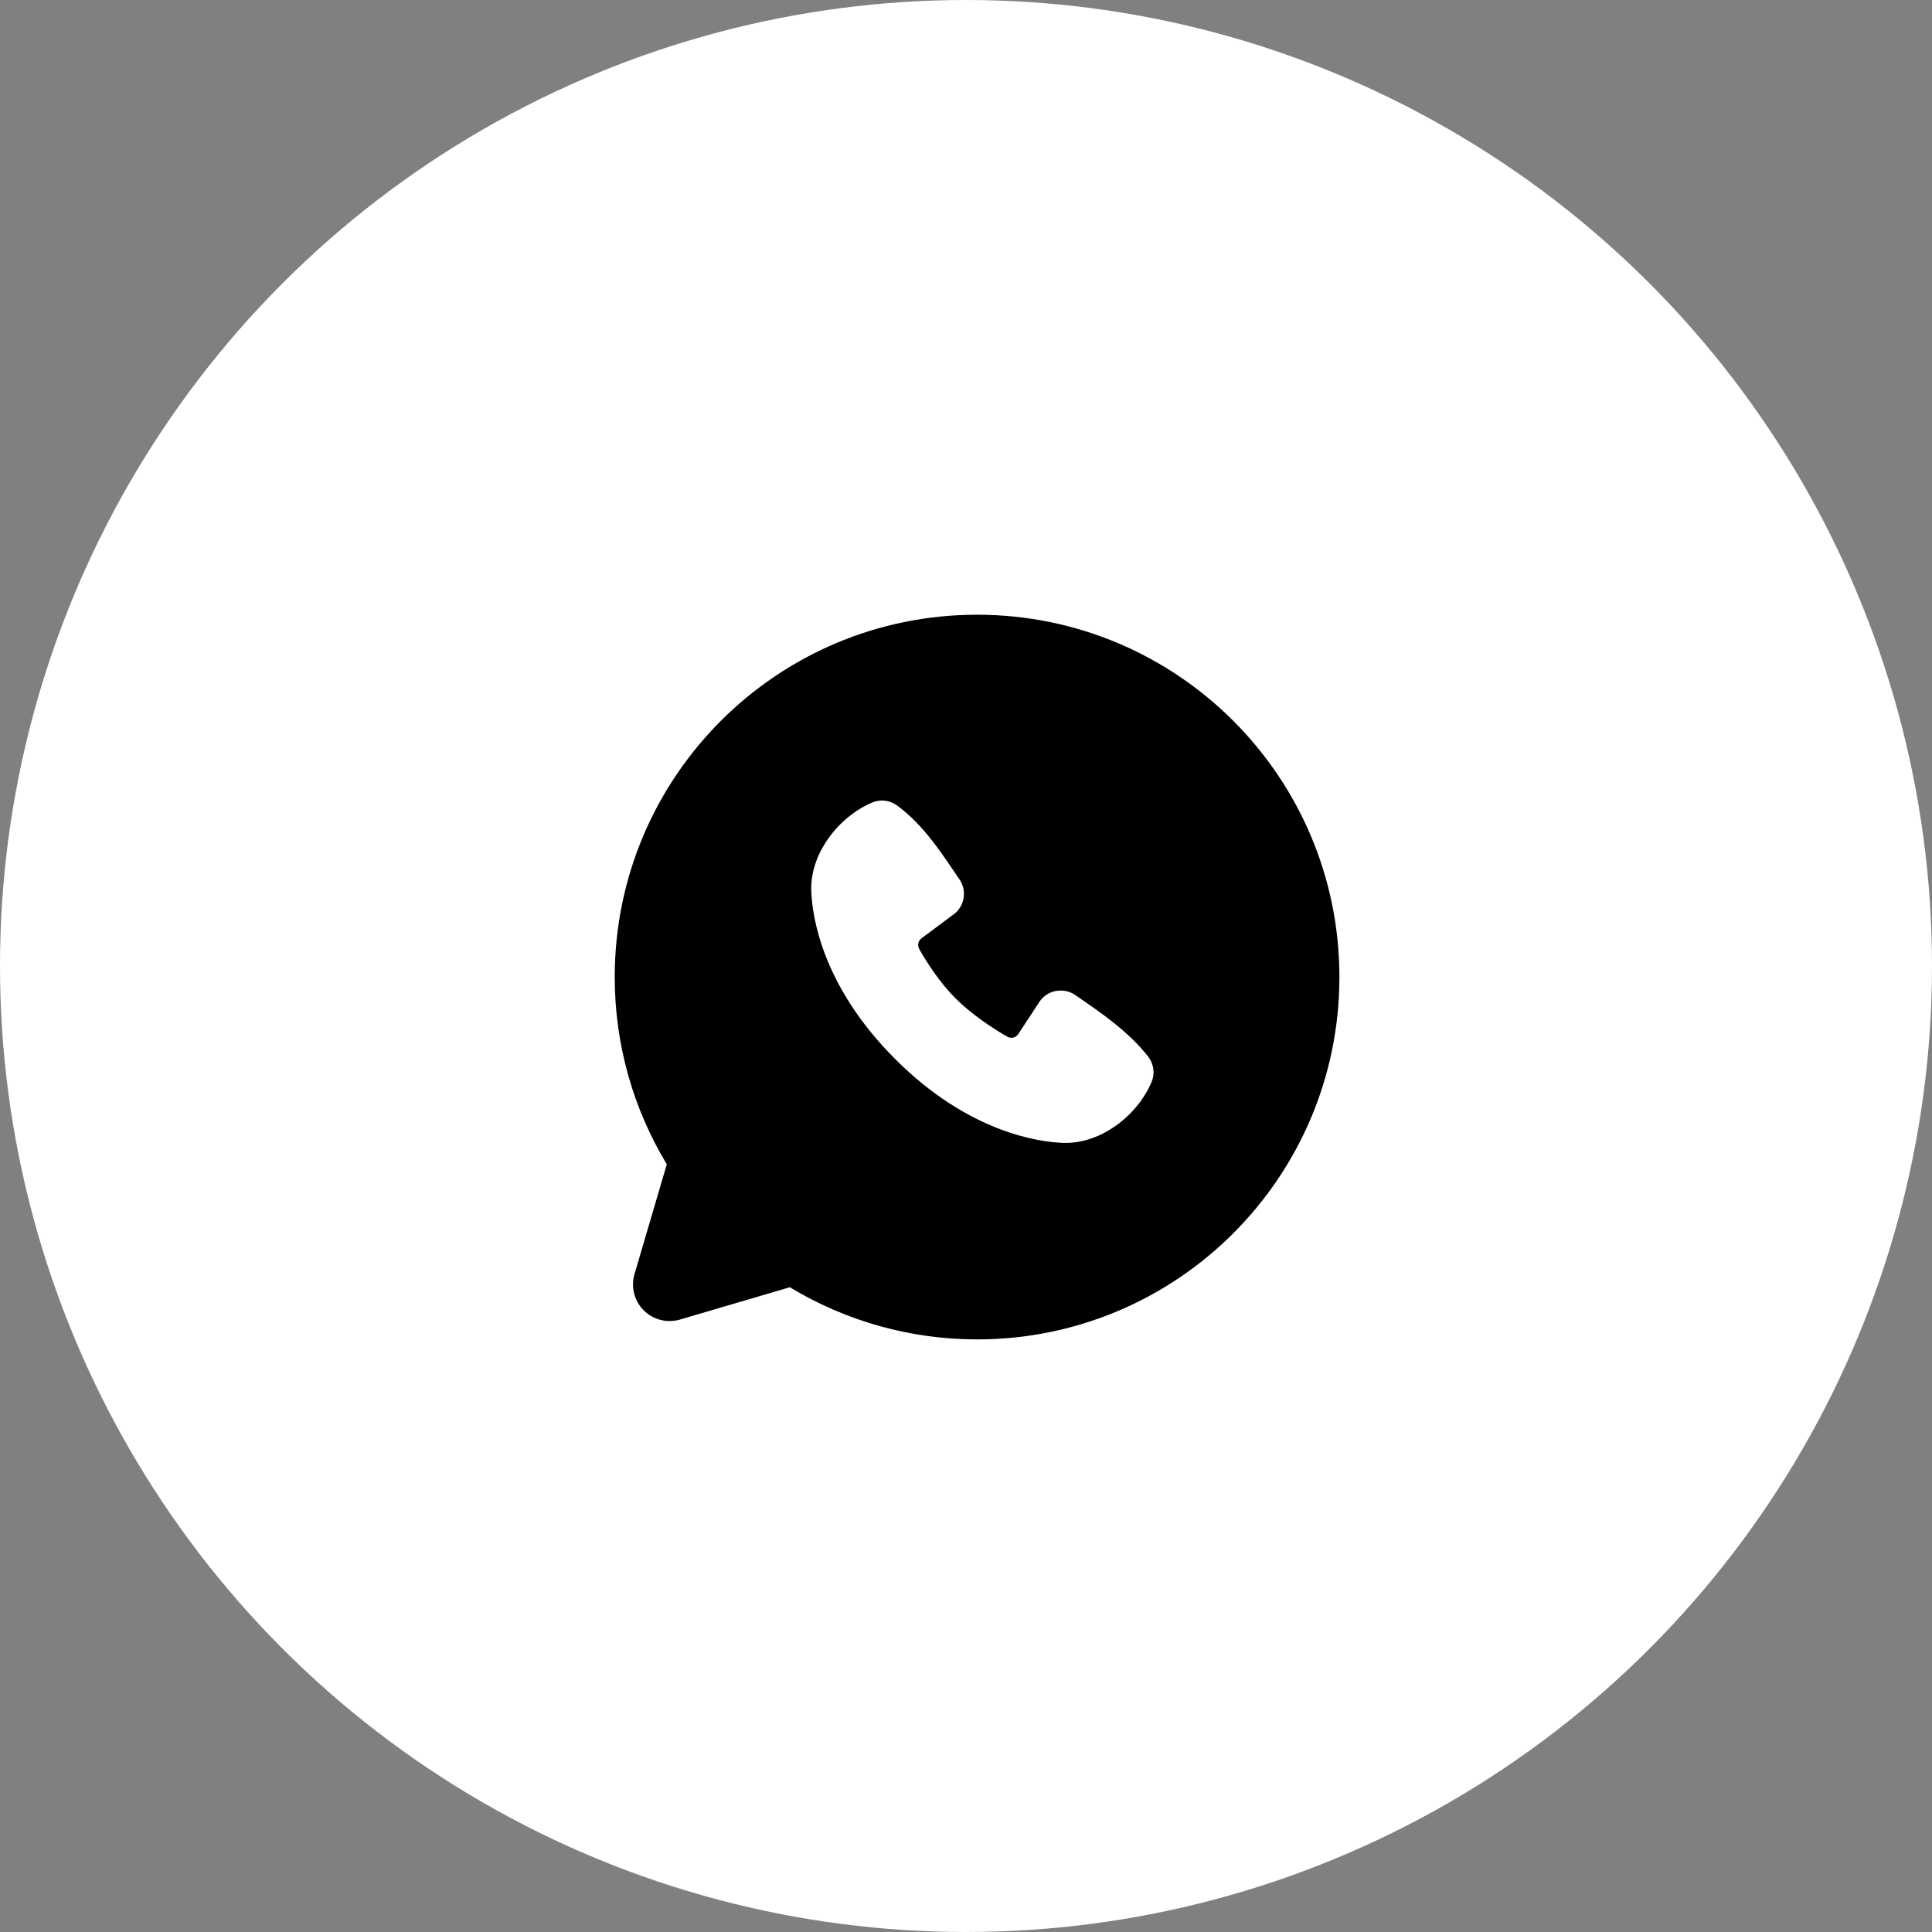
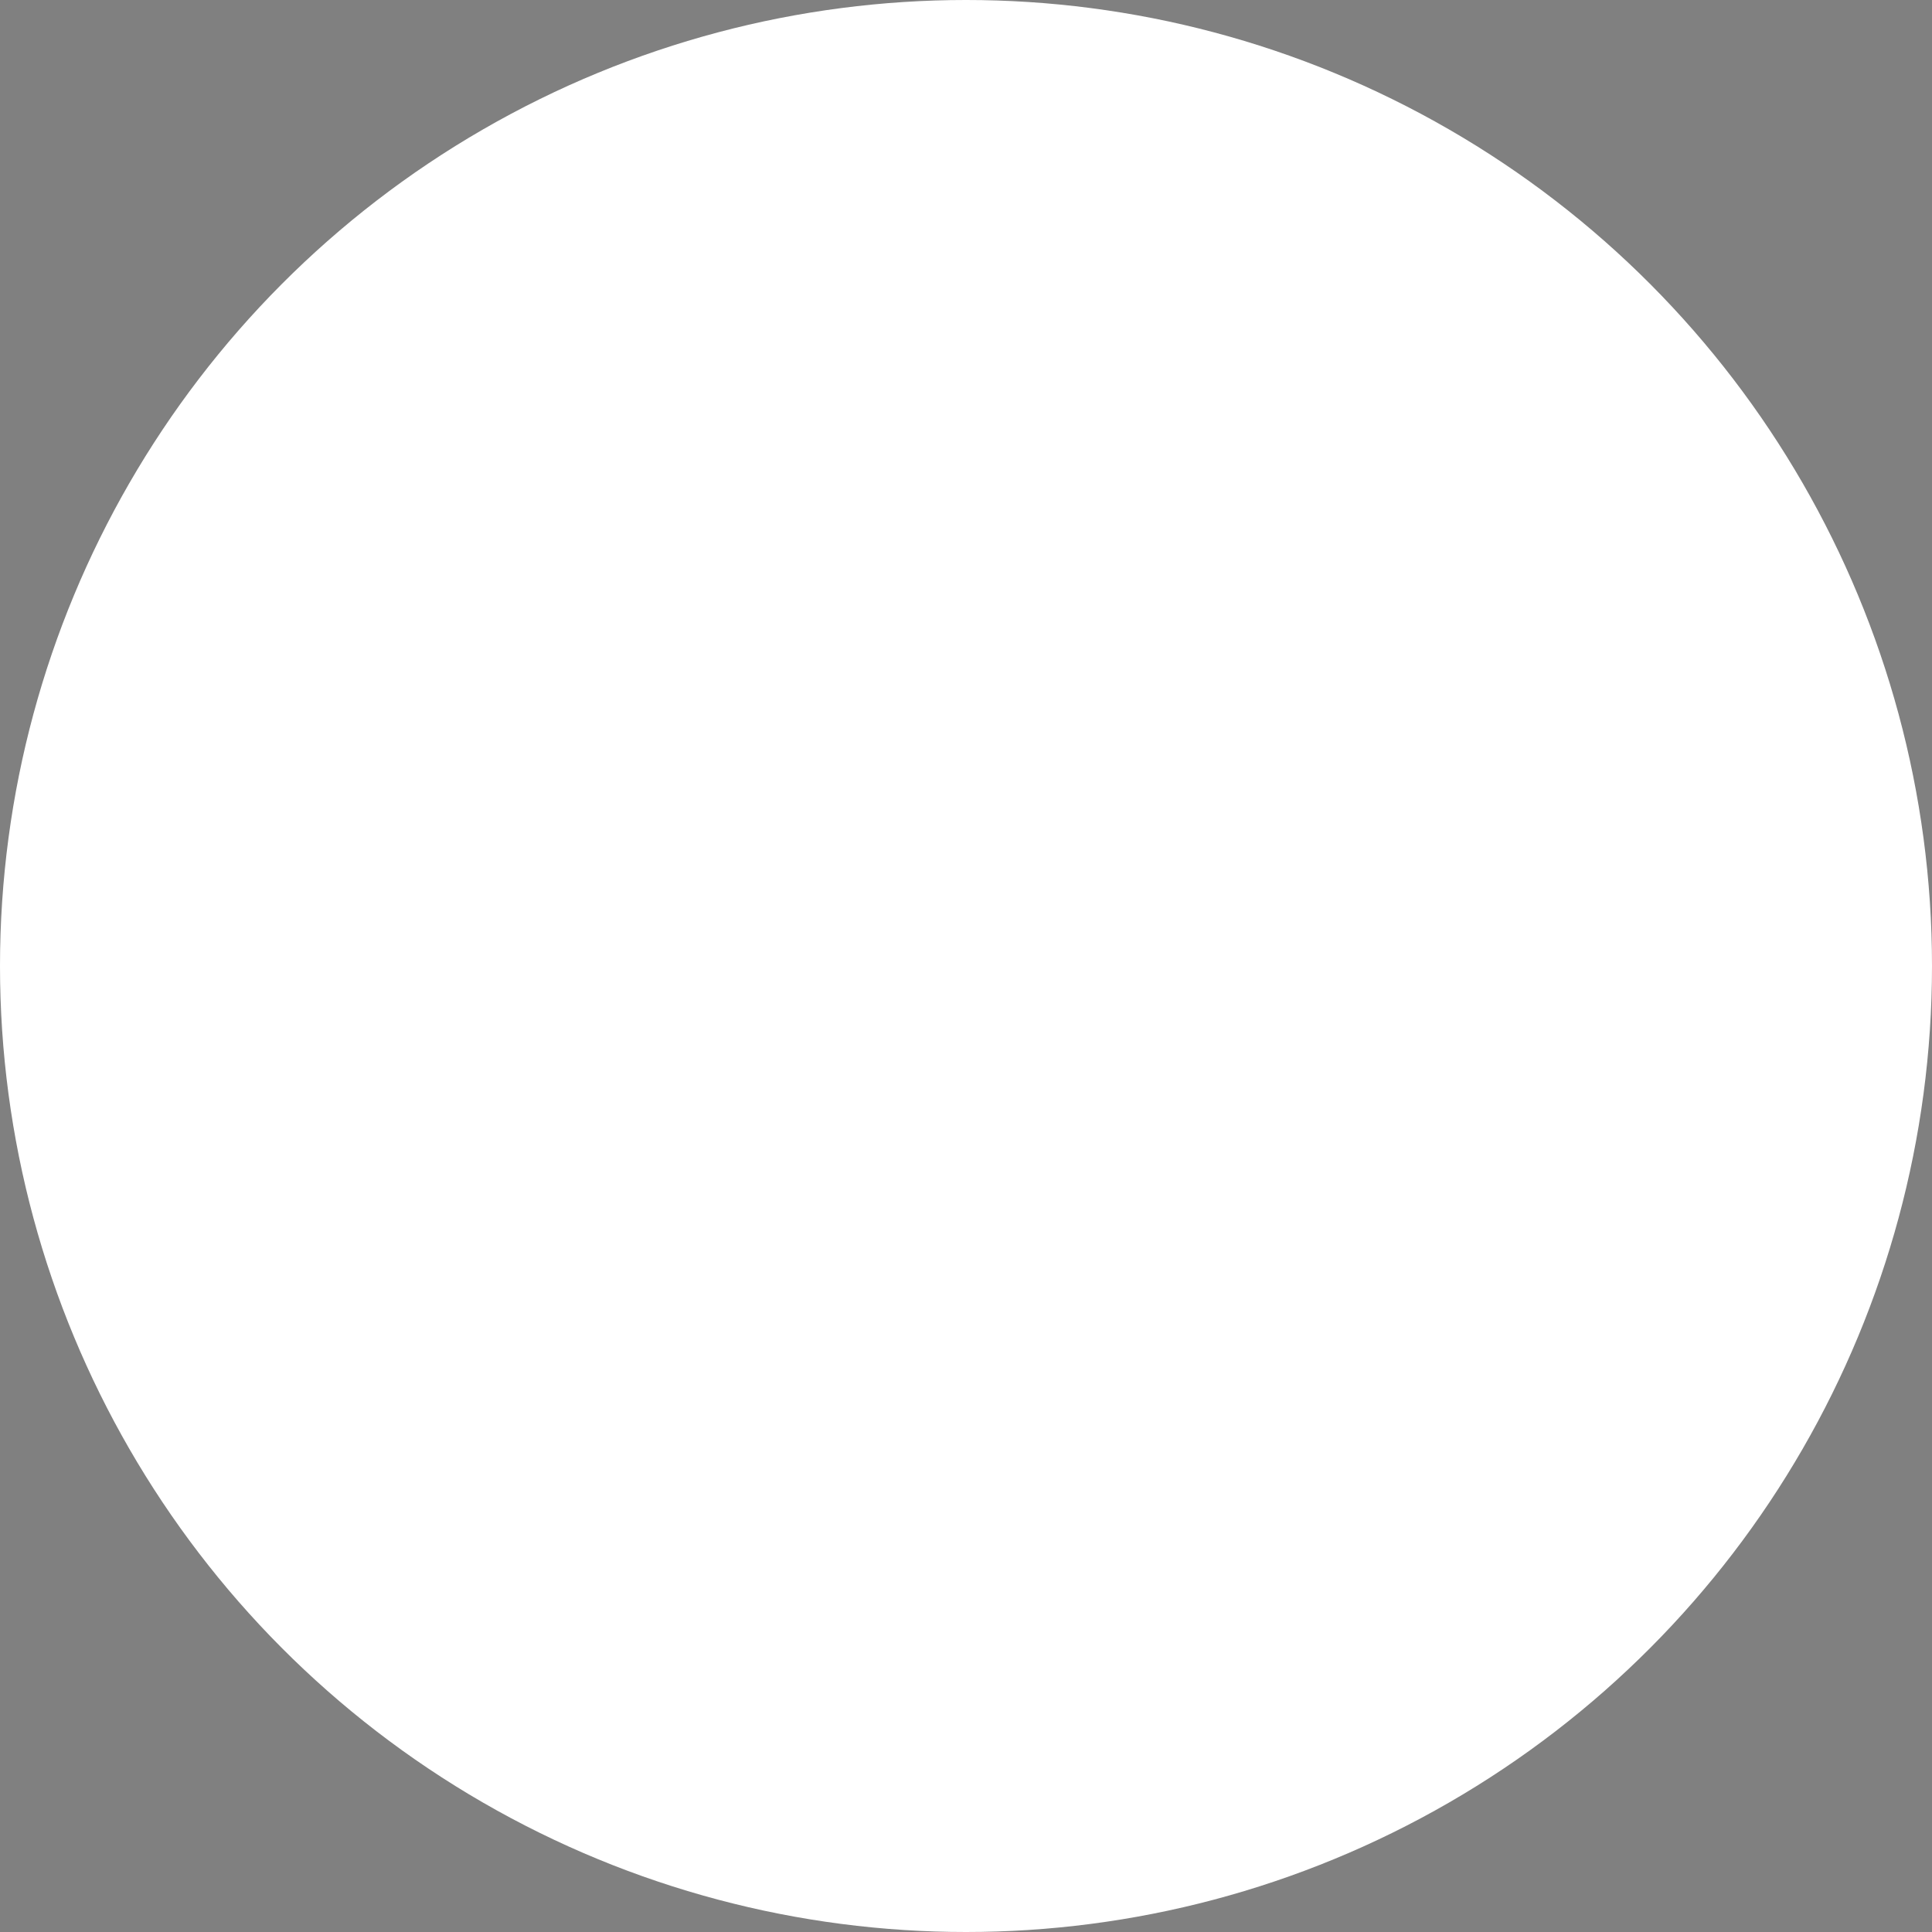
<svg xmlns="http://www.w3.org/2000/svg" width="22" height="22" viewBox="0 0 22 22" fill="none">
  <rect x="0" y="0" width="22" height="22" fill="#808080" stroke="none" />
  <circle cx="11" cy="11" r="11" fill="white" />
-   <path fill-rule="evenodd" clip-rule="evenodd" d="M11.126 7C8.847 7 7 8.847 7 11.126C7 11.906 7.217 12.636 7.593 13.258L7.225 14.509C7.204 14.581 7.203 14.657 7.221 14.729C7.24 14.802 7.277 14.868 7.33 14.921C7.383 14.974 7.45 15.012 7.522 15.03C7.595 15.049 7.671 15.047 7.743 15.026L8.994 14.658C9.637 15.047 10.374 15.252 11.126 15.252C13.405 15.252 15.252 13.405 15.252 11.126C15.252 8.847 13.405 7 11.126 7ZM10.193 12.059C11.027 12.894 11.824 13.004 12.105 13.014C12.533 13.03 12.95 12.703 13.112 12.324C13.132 12.277 13.14 12.225 13.133 12.174C13.127 12.123 13.107 12.075 13.076 12.034C12.85 11.745 12.544 11.537 12.245 11.331C12.183 11.288 12.106 11.271 12.031 11.283C11.956 11.295 11.889 11.336 11.844 11.396L11.596 11.774C11.583 11.794 11.563 11.809 11.539 11.815C11.516 11.82 11.491 11.817 11.47 11.805C11.302 11.709 11.058 11.546 10.882 11.37C10.706 11.194 10.553 10.961 10.466 10.804C10.456 10.784 10.453 10.76 10.458 10.738C10.463 10.716 10.476 10.697 10.494 10.684L10.875 10.4C10.93 10.353 10.965 10.288 10.974 10.216C10.983 10.145 10.966 10.072 10.925 10.013C10.74 9.742 10.525 9.398 10.212 9.17C10.172 9.141 10.125 9.123 10.075 9.117C10.026 9.112 9.976 9.119 9.93 9.139C9.551 9.301 9.222 9.718 9.238 10.147C9.248 10.428 9.358 11.225 10.193 12.059Z" fill="black" />
</svg>